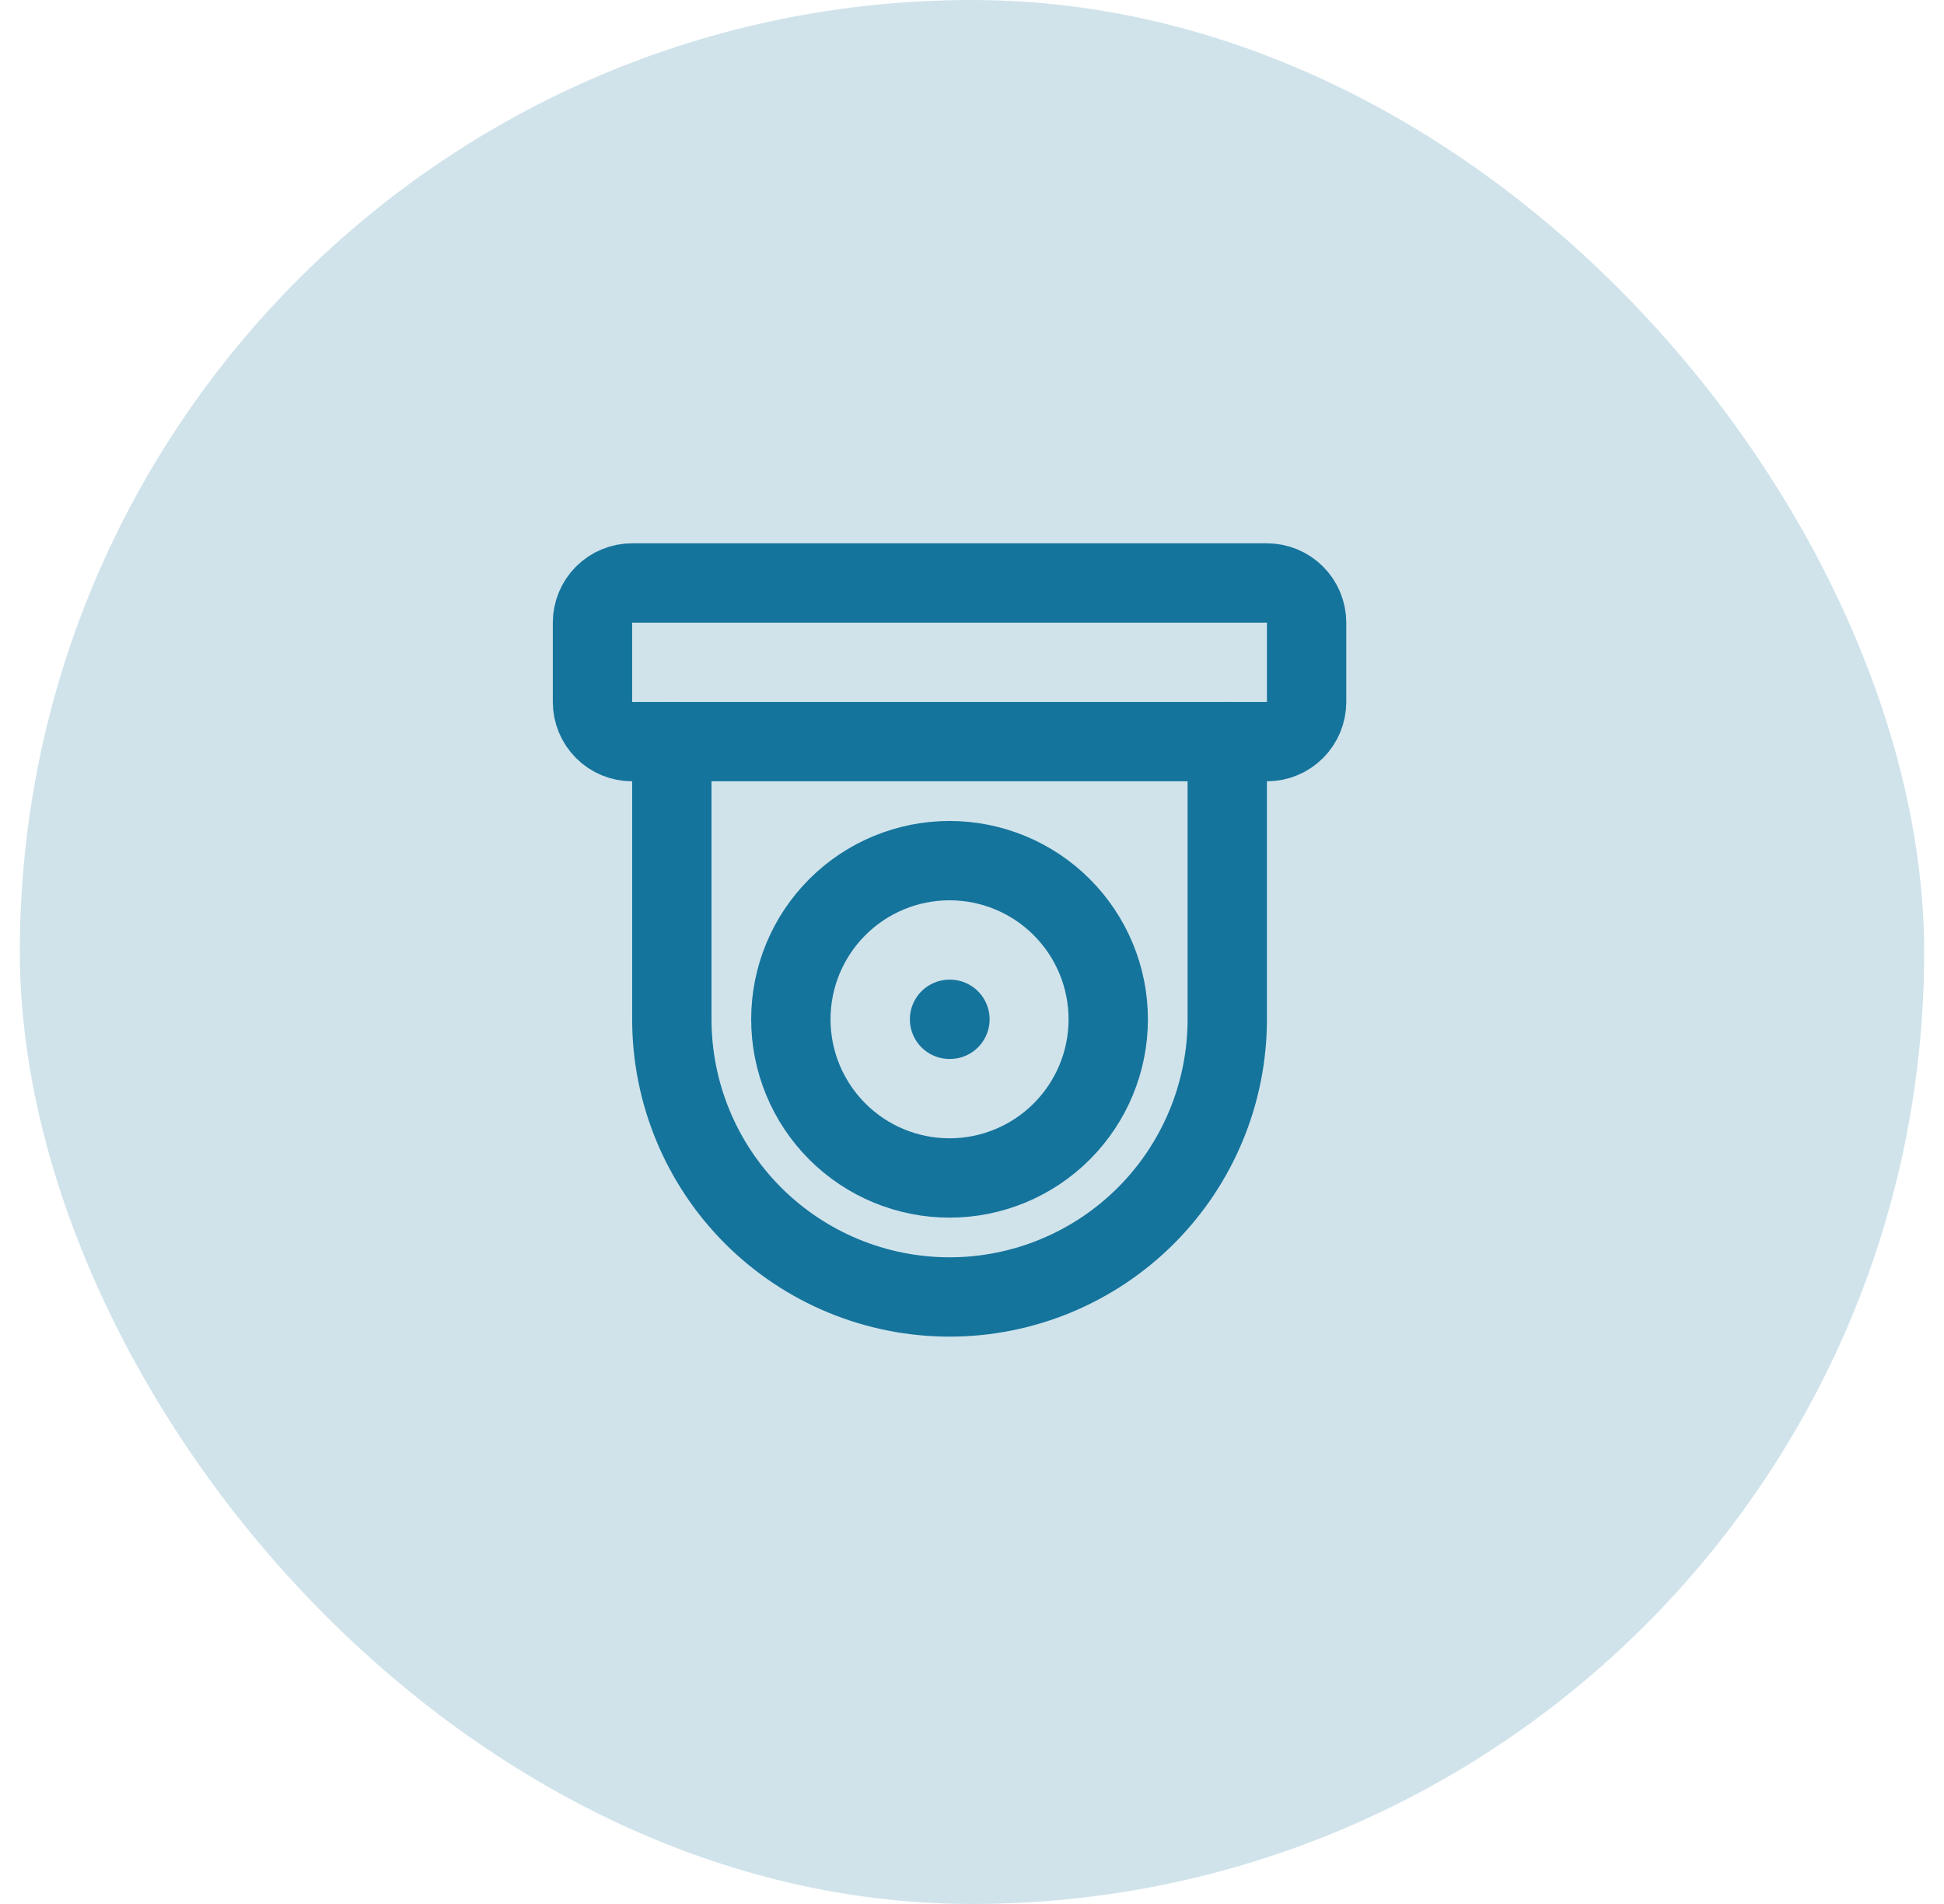
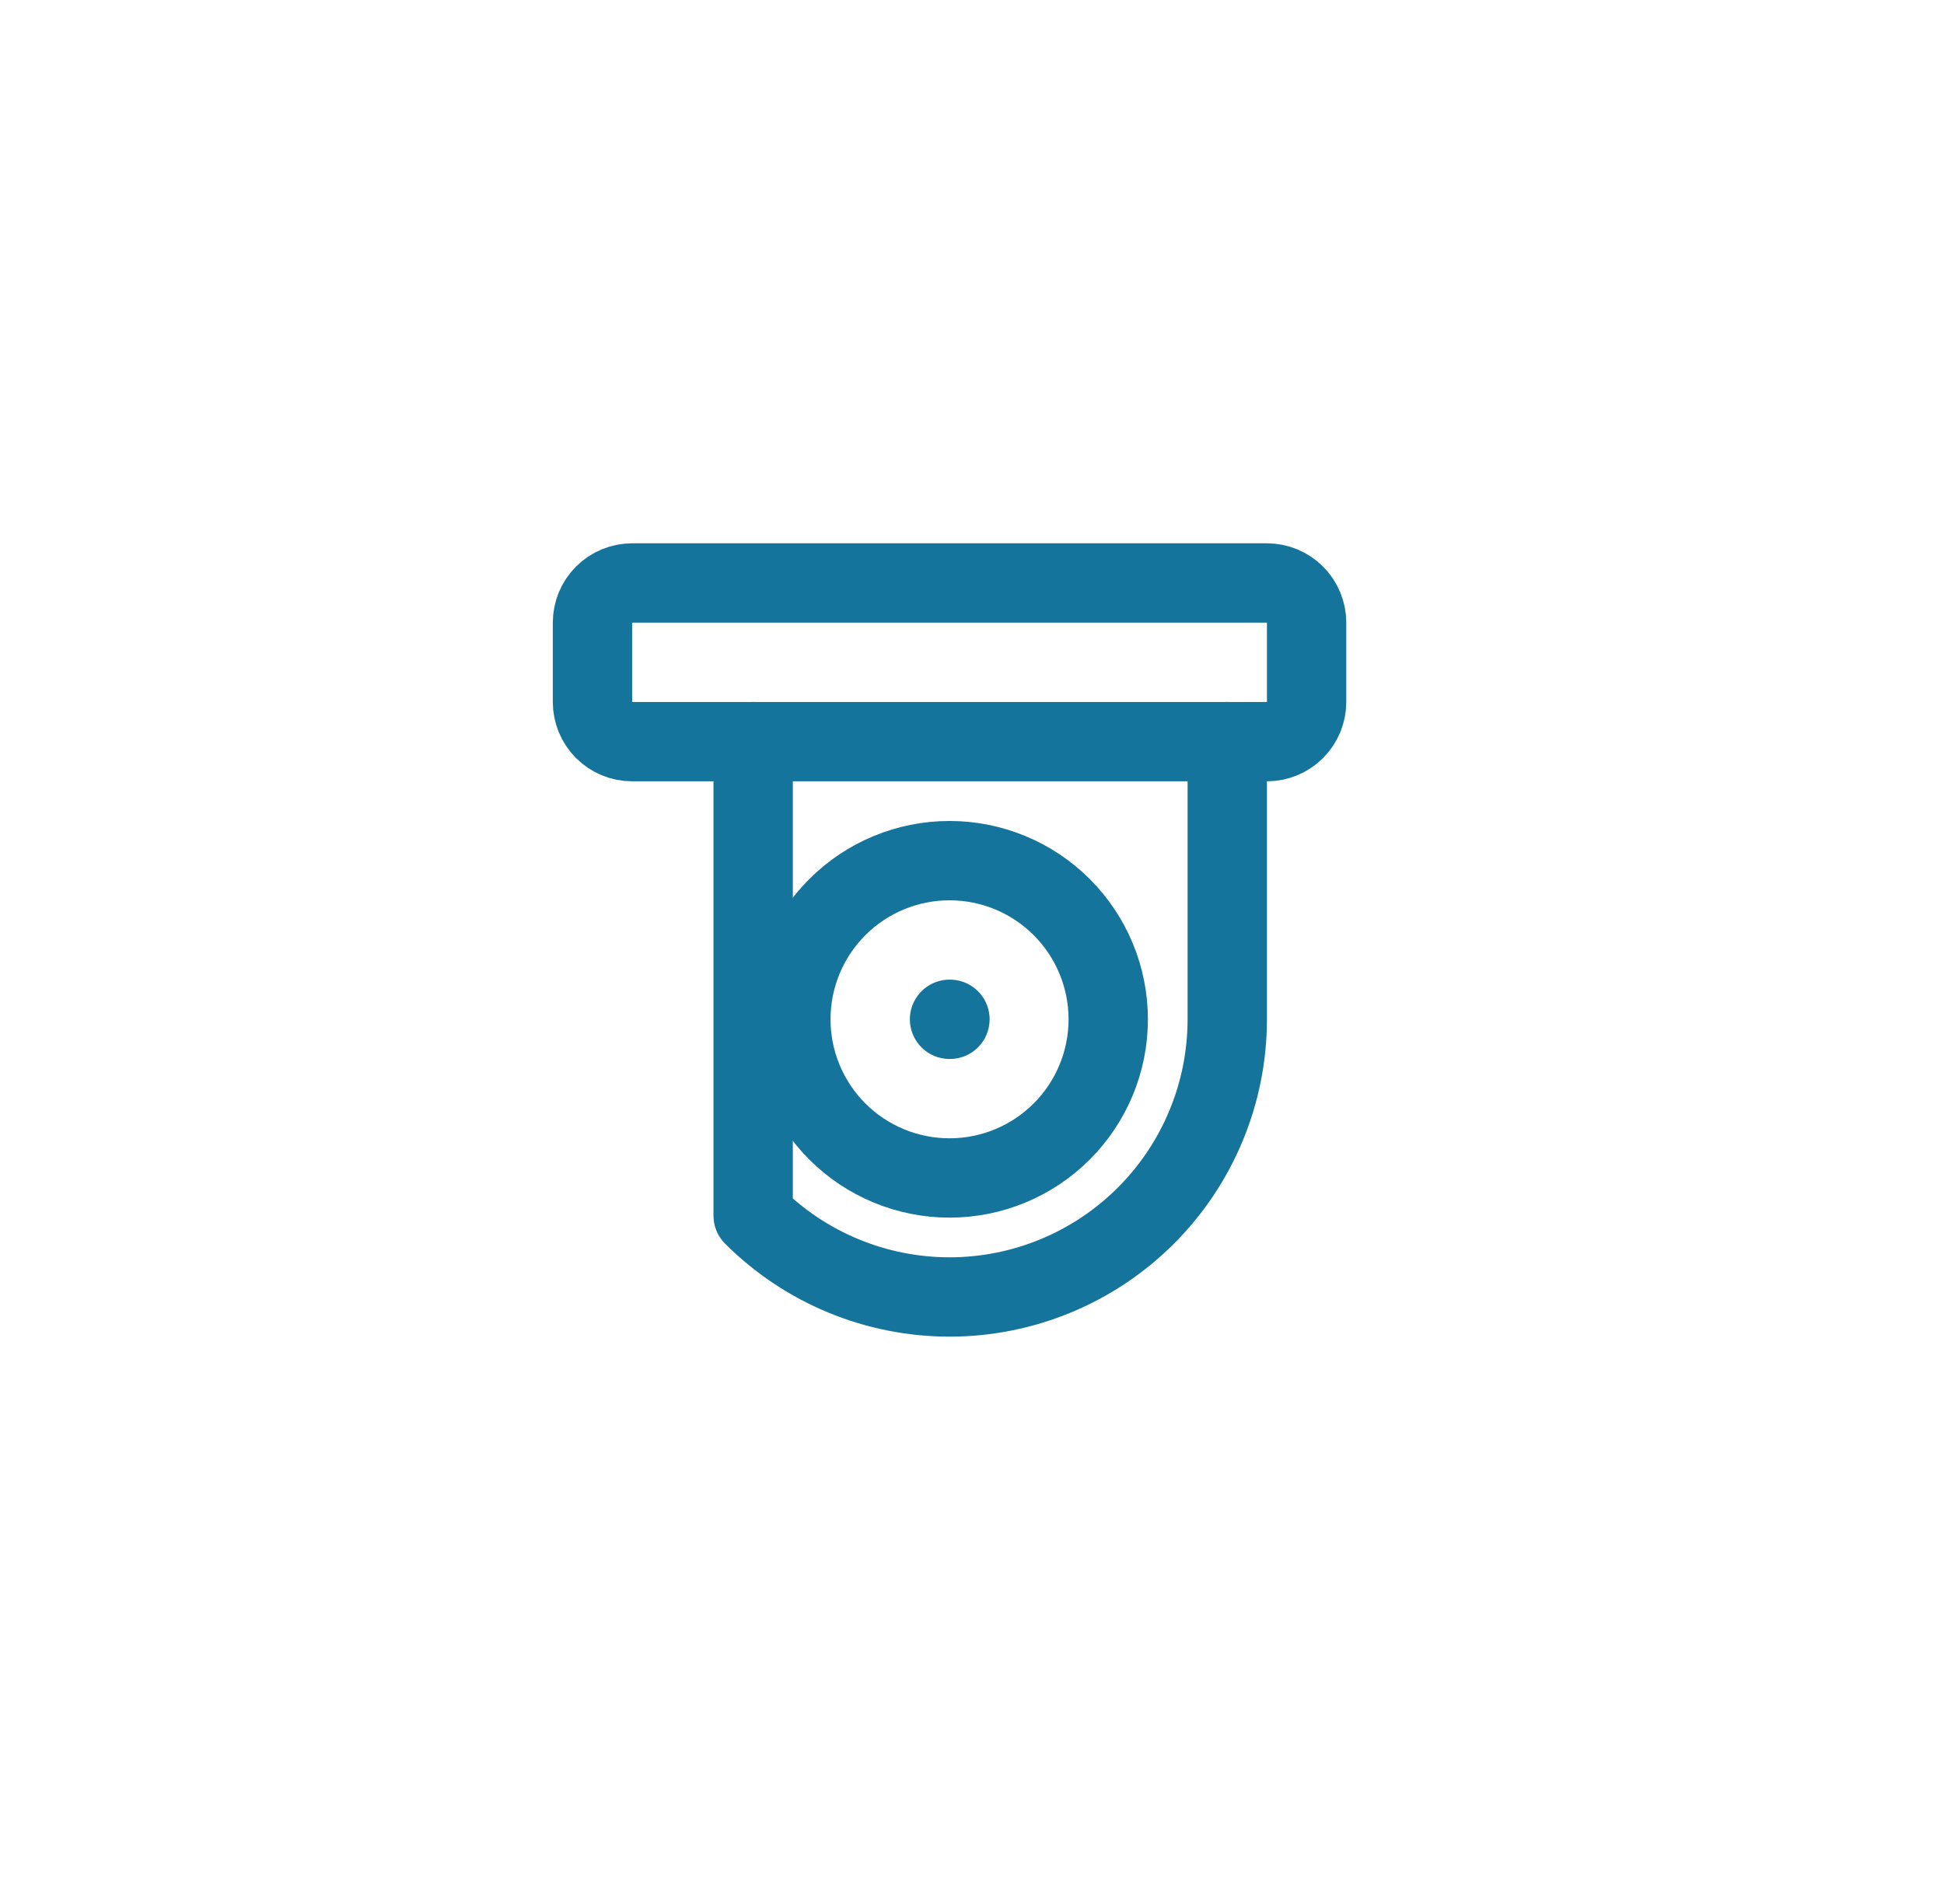
<svg xmlns="http://www.w3.org/2000/svg" width="49" height="48" viewBox="0 0 49 48" fill="none">
-   <rect x="0.5" width="48" height="48" rx="24" fill="#15749C" fill-opacity="0.2" />
  <path d="M14.934 15.697C14.934 15.432 15.039 15.177 15.226 14.99C15.414 14.802 15.668 14.697 15.934 14.697H31.934C32.199 14.697 32.453 14.802 32.641 14.99C32.828 15.177 32.934 15.432 32.934 15.697V17.697C32.934 17.962 32.828 18.216 32.641 18.404C32.453 18.592 32.199 18.697 31.934 18.697H15.934C15.668 18.697 15.414 18.592 15.226 18.404C15.039 18.216 14.934 17.962 14.934 17.697V15.697ZM19.934 25.697C19.934 26.758 20.355 27.775 21.105 28.525C21.855 29.276 22.873 29.697 23.934 29.697C24.994 29.697 26.012 29.276 26.762 28.525C27.512 27.775 27.934 26.758 27.934 25.697C27.934 24.636 27.512 23.619 26.762 22.869C26.012 22.118 24.994 21.697 23.934 21.697C22.873 21.697 21.855 22.118 21.105 22.869C20.355 23.619 19.934 24.636 19.934 25.697Z" stroke="#15749C" stroke-width="2" stroke-linecap="round" stroke-linejoin="round" />
-   <path d="M30.934 18.697V25.697C30.934 27.553 30.196 29.334 28.883 30.647C27.571 31.959 25.79 32.697 23.934 32.697C22.077 32.697 20.297 31.959 18.984 30.647C17.671 29.334 16.934 27.553 16.934 25.697V18.697M23.934 25.697H23.944" stroke="#15749C" stroke-width="2" stroke-linecap="round" stroke-linejoin="round" />
+   <path d="M30.934 18.697V25.697C30.934 27.553 30.196 29.334 28.883 30.647C27.571 31.959 25.79 32.697 23.934 32.697C22.077 32.697 20.297 31.959 18.984 30.647V18.697M23.934 25.697H23.944" stroke="#15749C" stroke-width="2" stroke-linecap="round" stroke-linejoin="round" />
</svg>